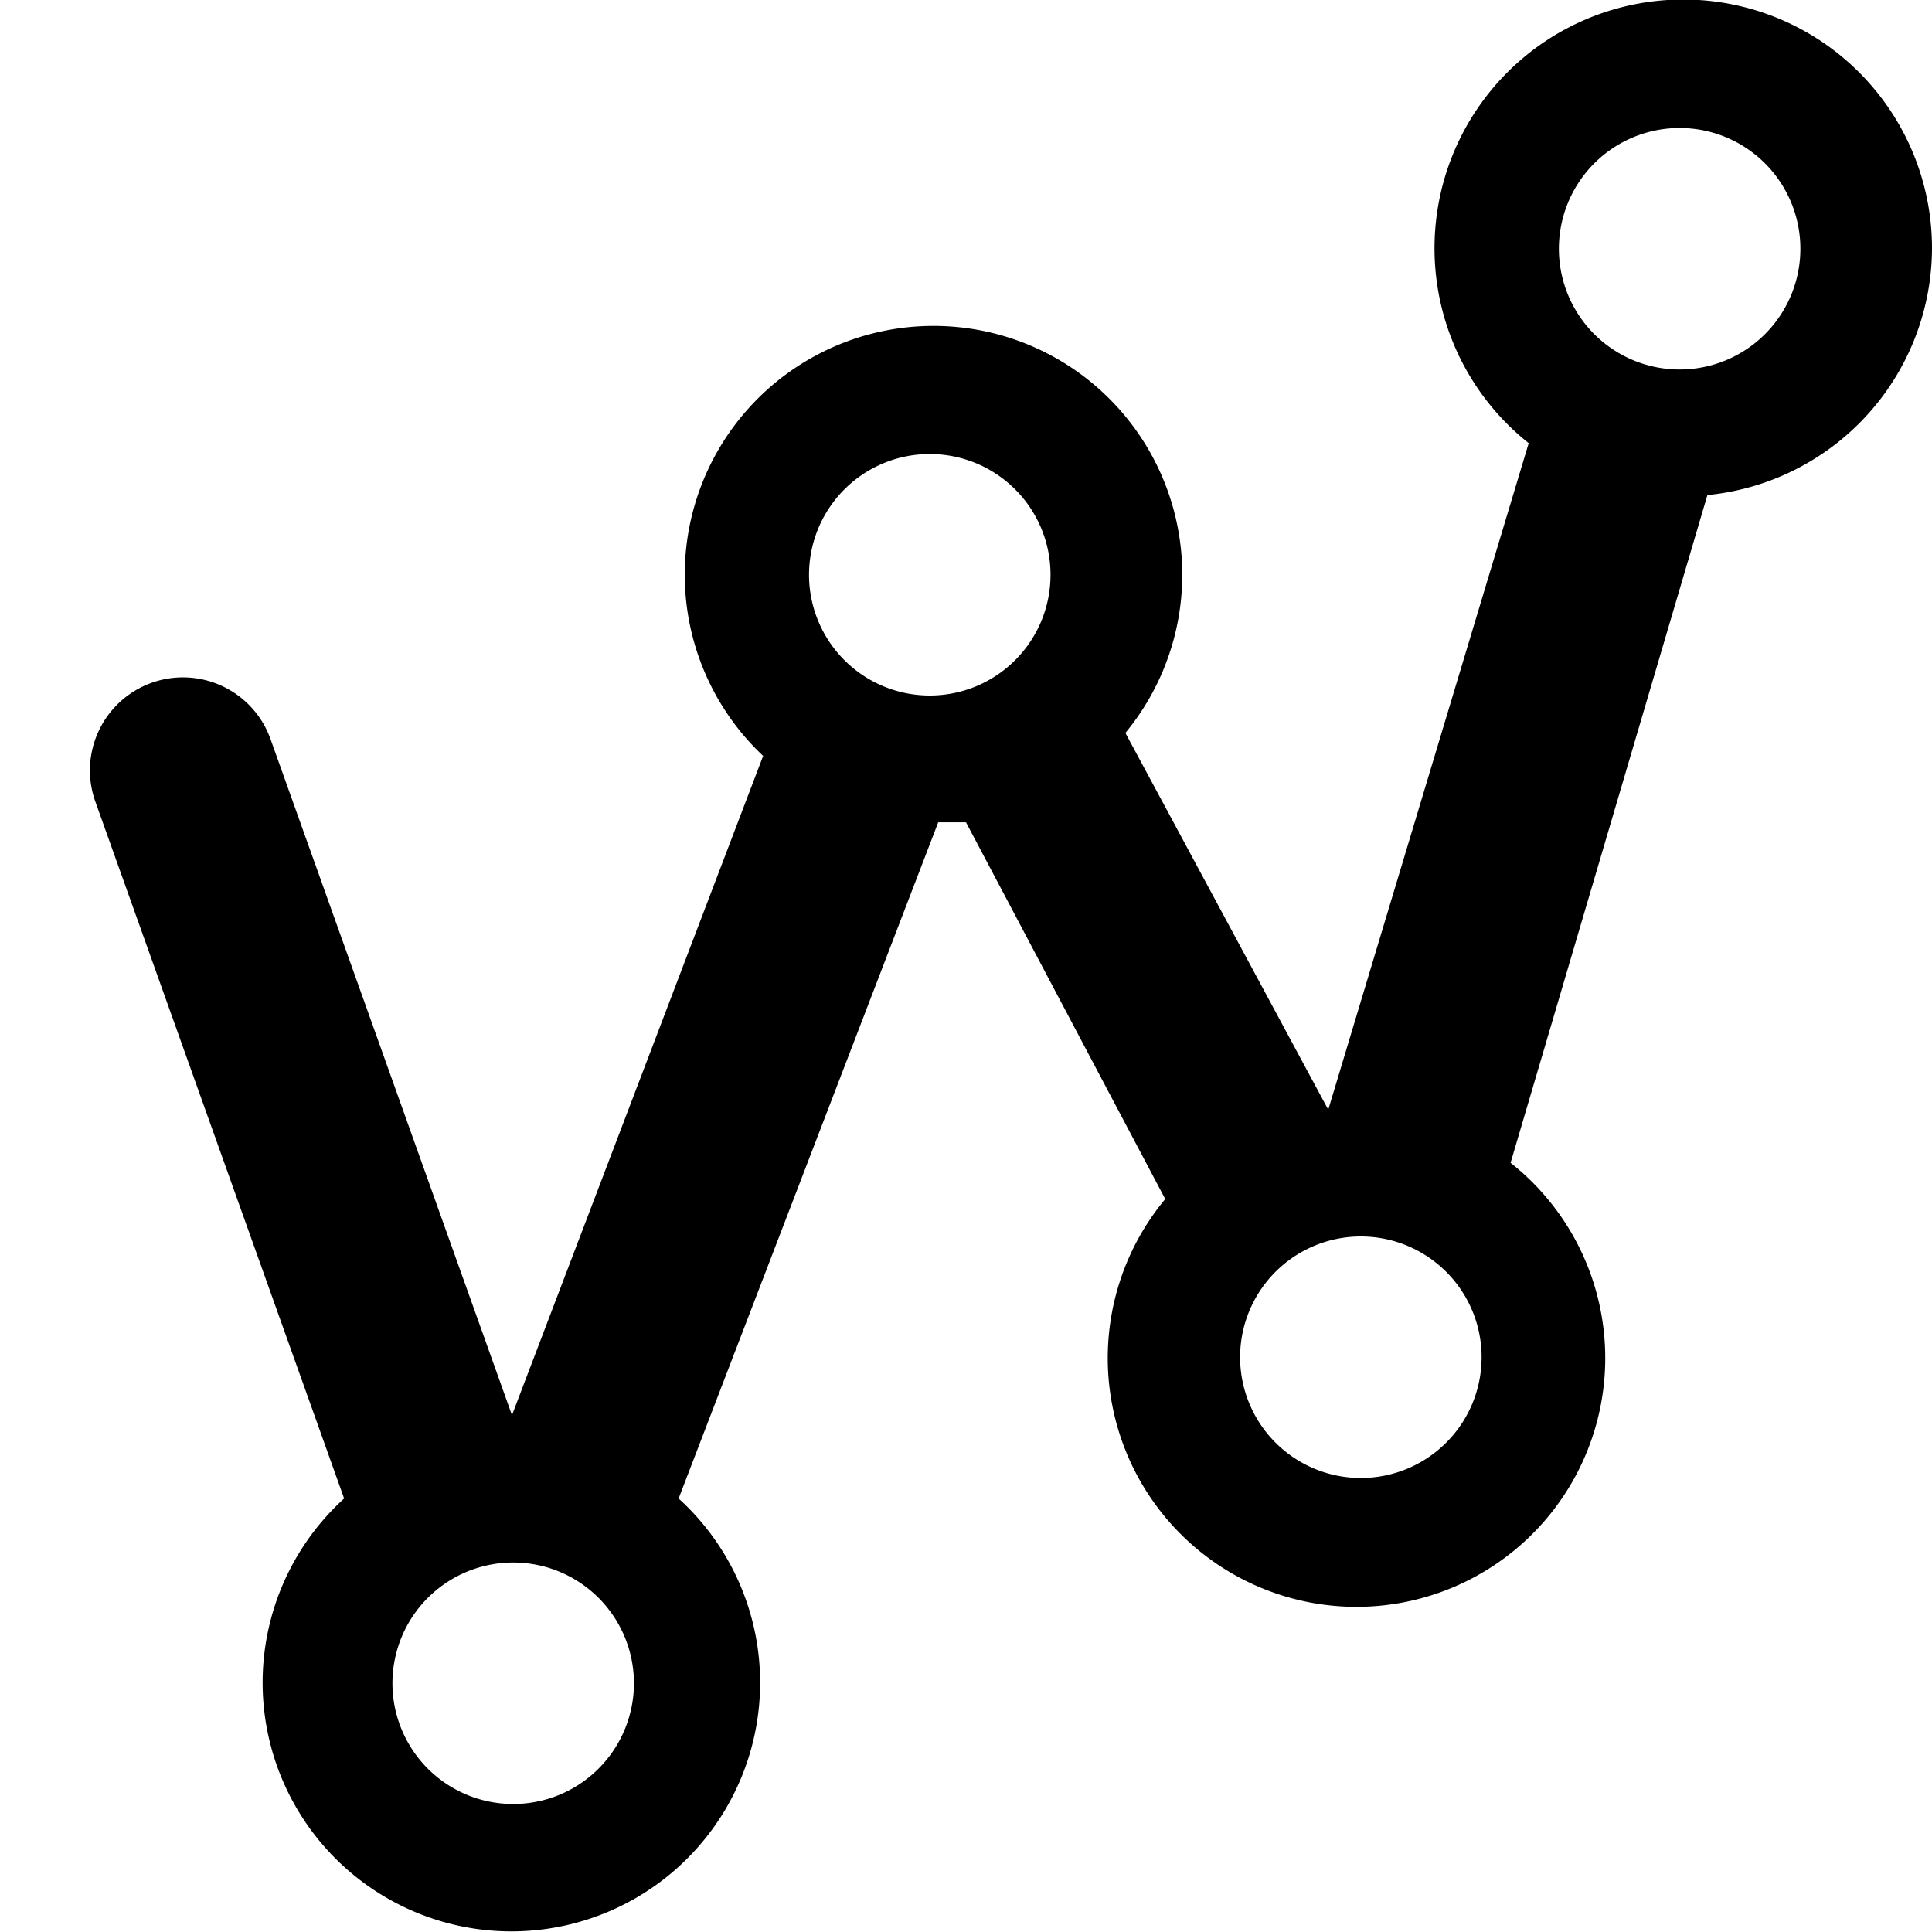
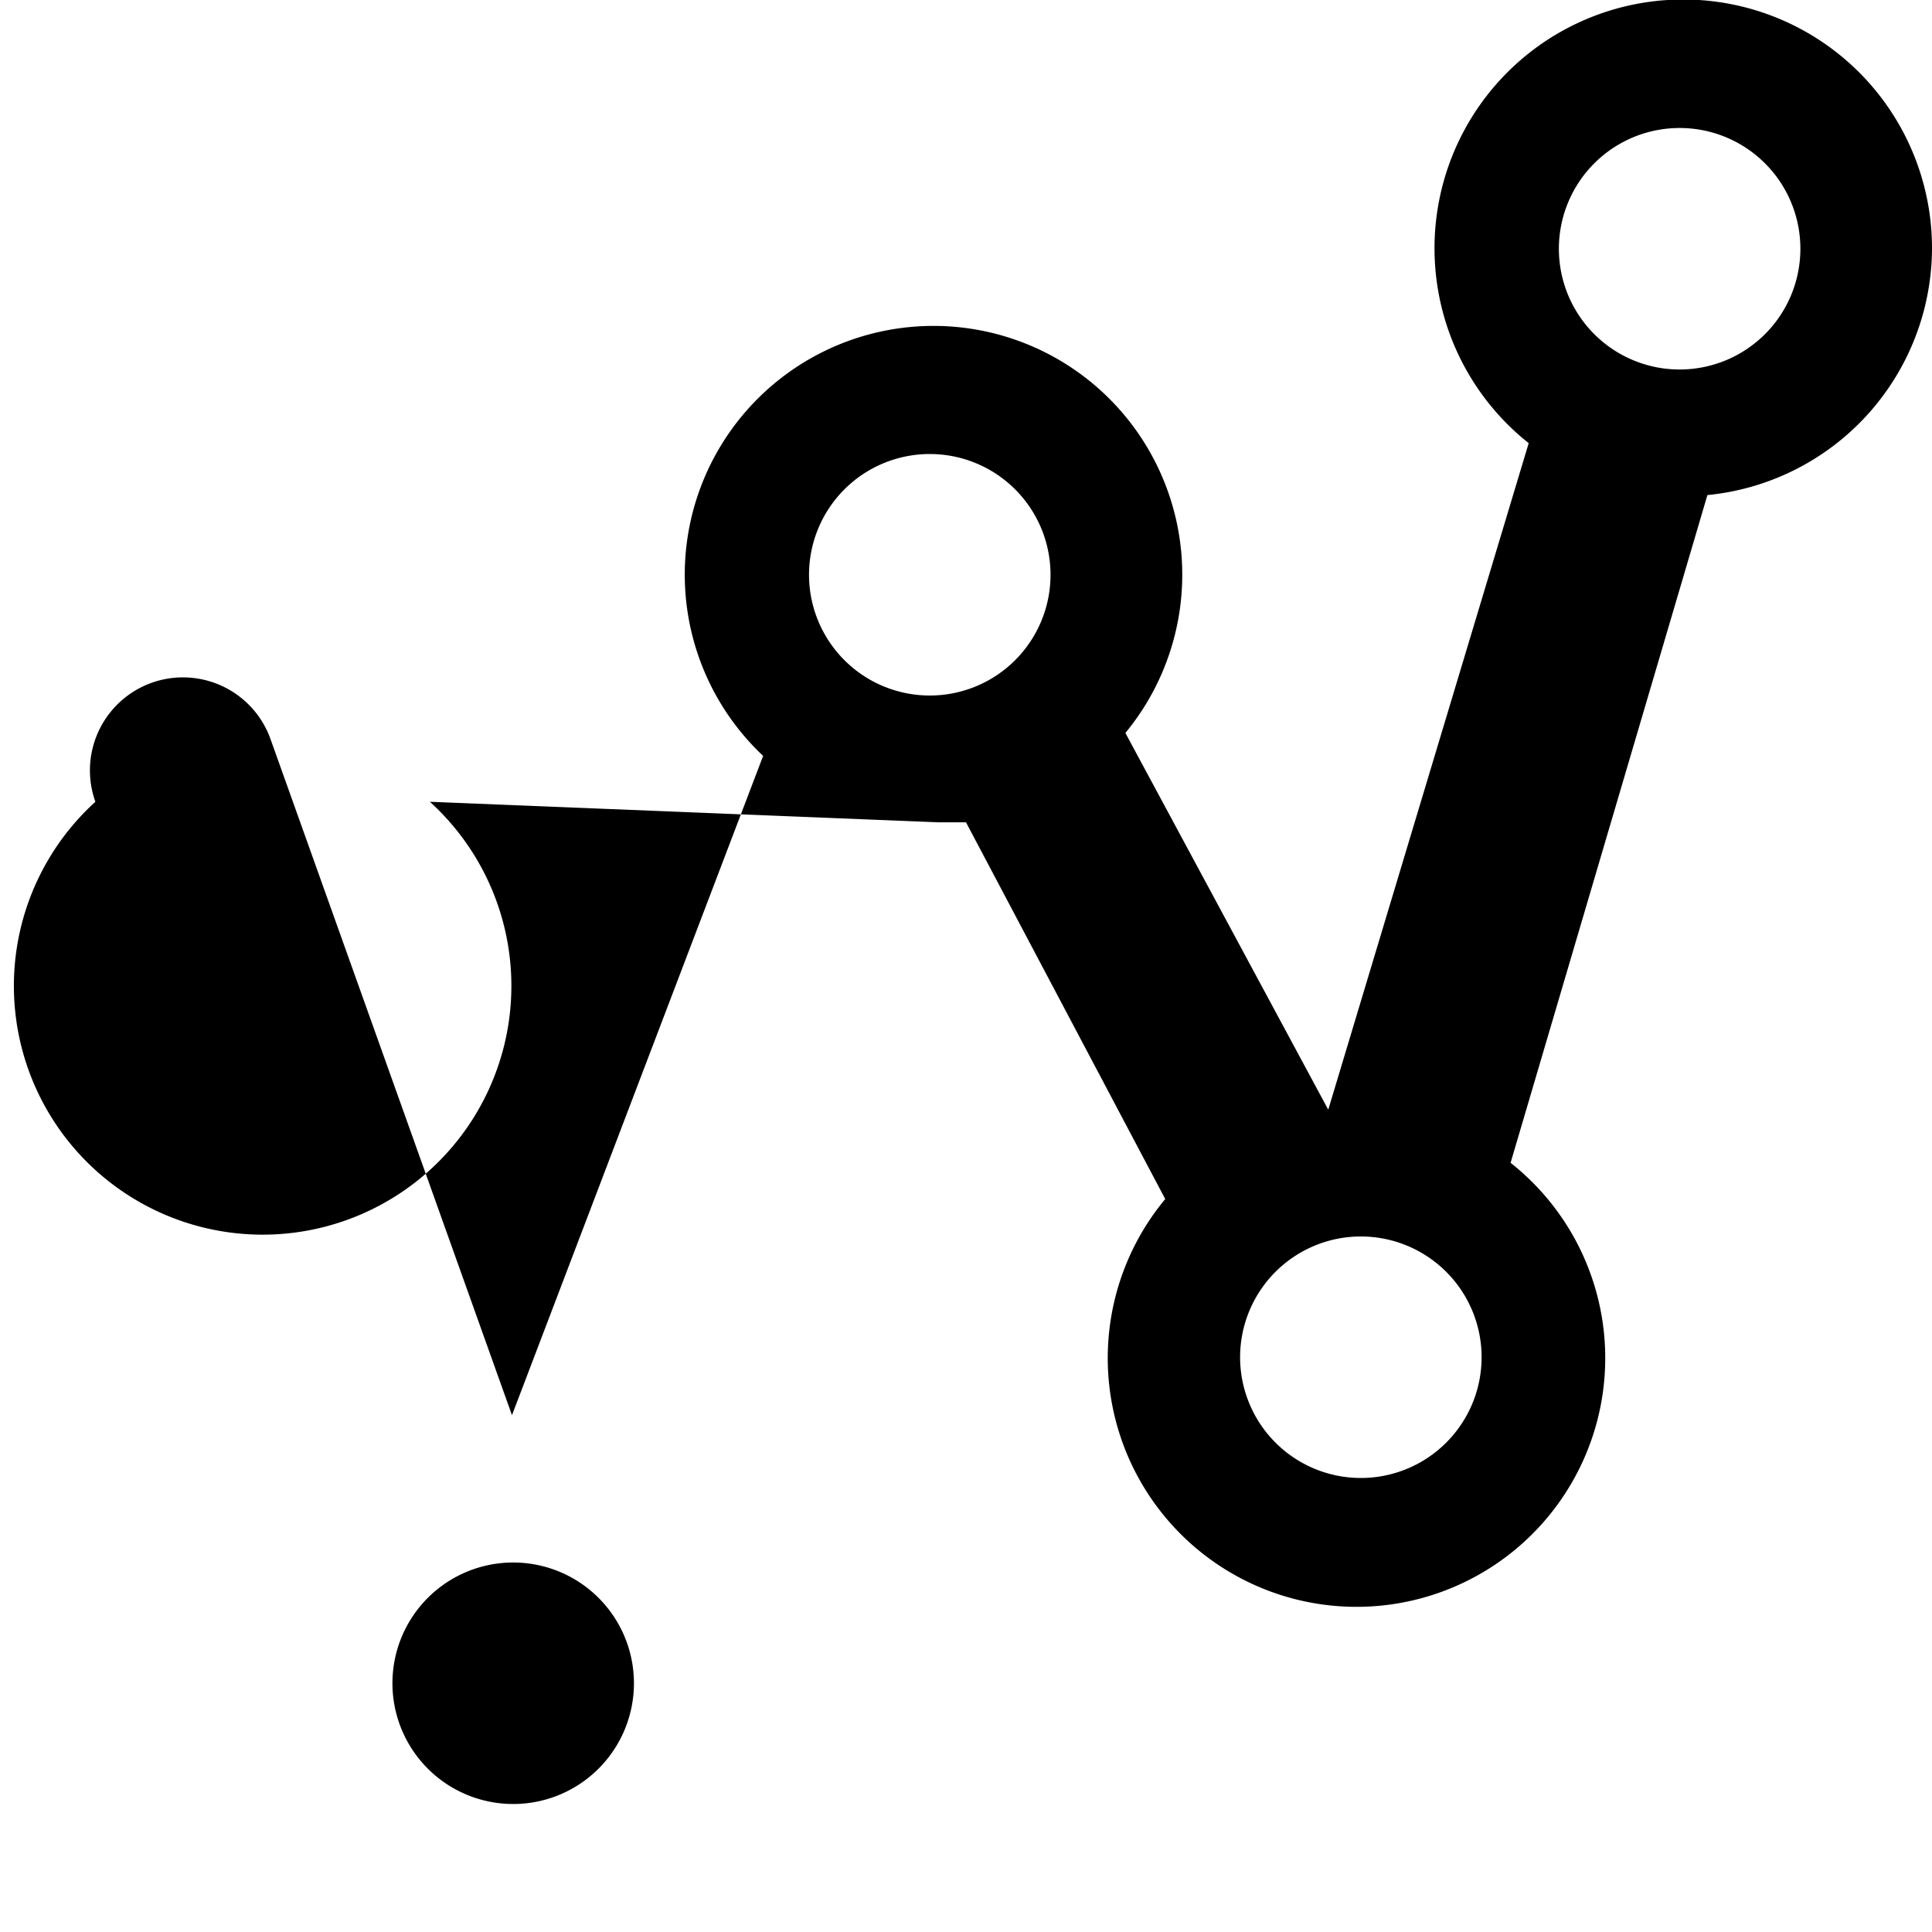
<svg xmlns="http://www.w3.org/2000/svg" version="1.0" viewBox="0 0 16 16" preserveAspectRatio="xMidYMid meet">
-   <path d="M16,2.06a2.06,2.06,0,1,0-3.34,1.61L11,9.19h0L9.32,6.07a2.06,2.06,0,1,0-3,.19L4.24,11.72l-2-5.6a.77.77,0,0,0-1.45.52l2.06,5.77a2.06,2.06,0,1,0,2.77,0L7.77,6.81H8L9.65,9.93a2.06,2.06,0,1,0,2.86-.3l1.63-5.53A2.06,2.06,0,0,0,16,2.06Zm-3.09,0a1,1,0,1,1,1,1A1,1,0,0,1,12.91,2.06Zm-.64,9.18a1,1,0,1,1-1-1A1,1,0,0,1,12.27,11.24ZM6.7,4.76a1,1,0,1,1,1,1A1,1,0,0,1,6.7,4.76ZM5.25,13.94a1,1,0,1,1-1-1A1,1,0,0,1,5.25,13.94Z" />
+   <path d="M16,2.06a2.06,2.06,0,1,0-3.34,1.61L11,9.19h0L9.32,6.07a2.06,2.06,0,1,0-3,.19L4.24,11.72l-2-5.6a.77.77,0,0,0-1.45.52a2.06,2.06,0,1,0,2.77,0L7.77,6.81H8L9.65,9.93a2.06,2.06,0,1,0,2.86-.3l1.63-5.53A2.06,2.06,0,0,0,16,2.06Zm-3.09,0a1,1,0,1,1,1,1A1,1,0,0,1,12.91,2.06Zm-.64,9.18a1,1,0,1,1-1-1A1,1,0,0,1,12.27,11.24ZM6.7,4.76a1,1,0,1,1,1,1A1,1,0,0,1,6.7,4.76ZM5.25,13.94a1,1,0,1,1-1-1A1,1,0,0,1,5.25,13.94Z" />
</svg>